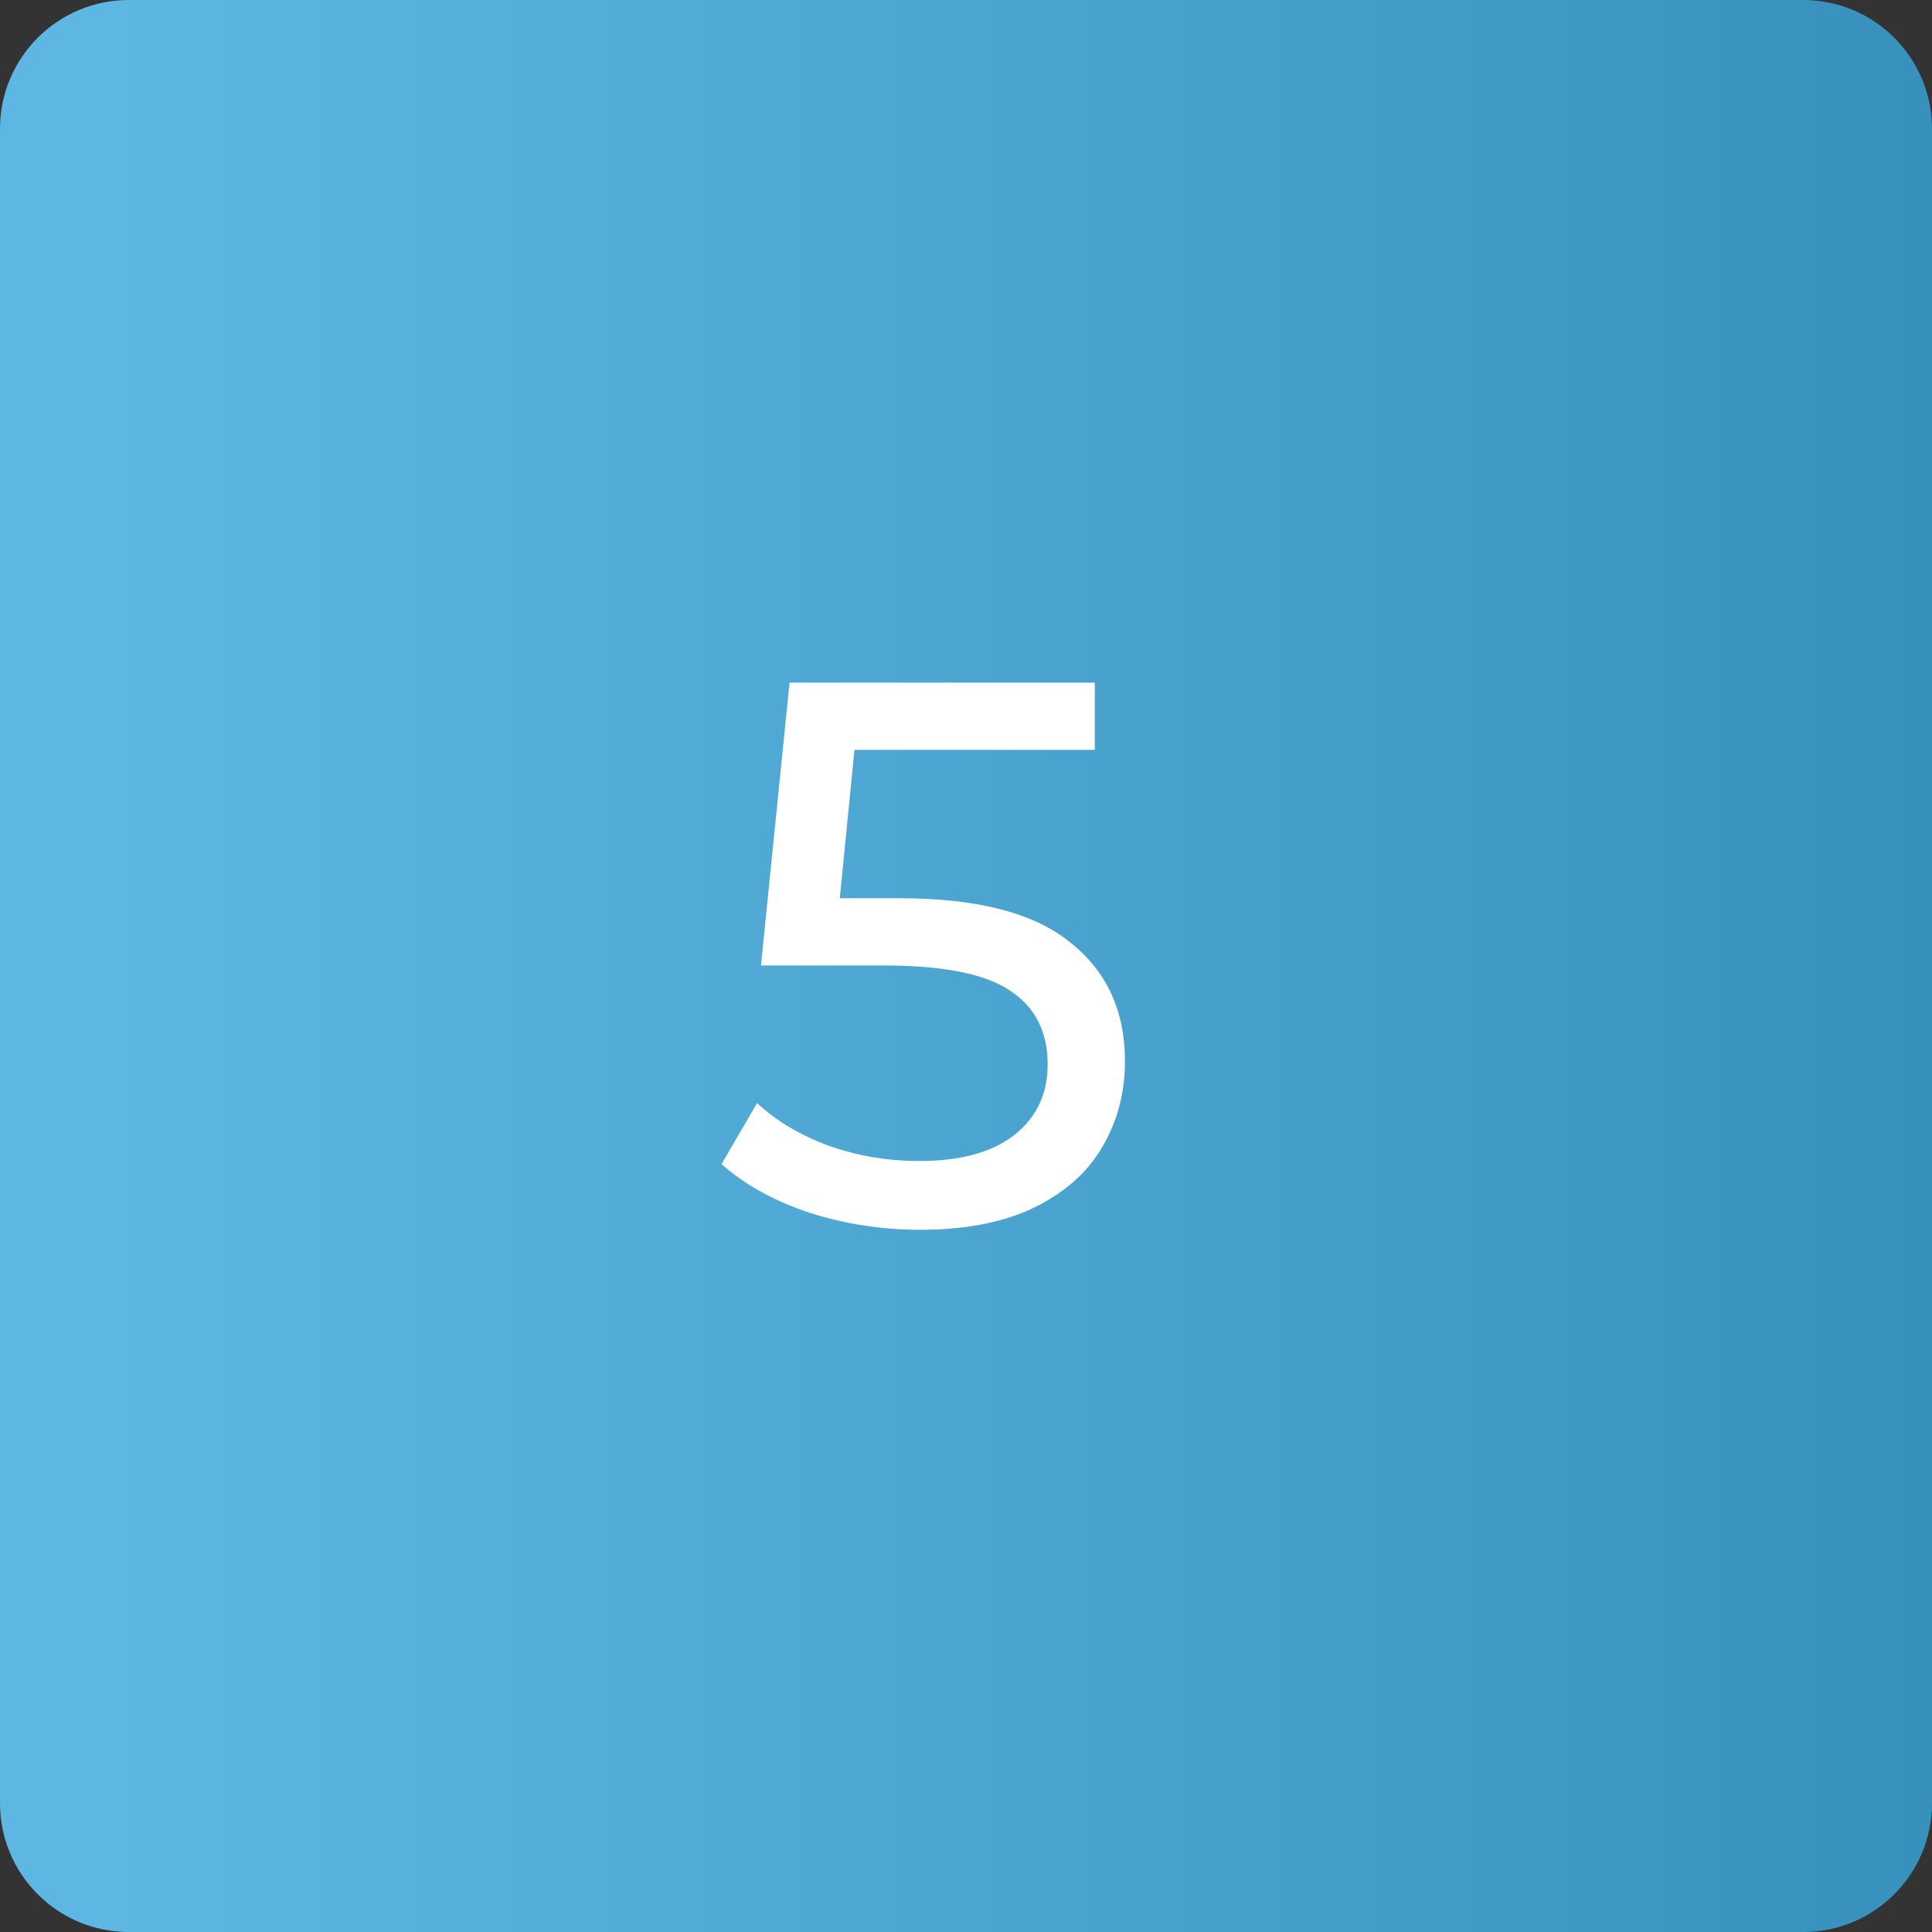
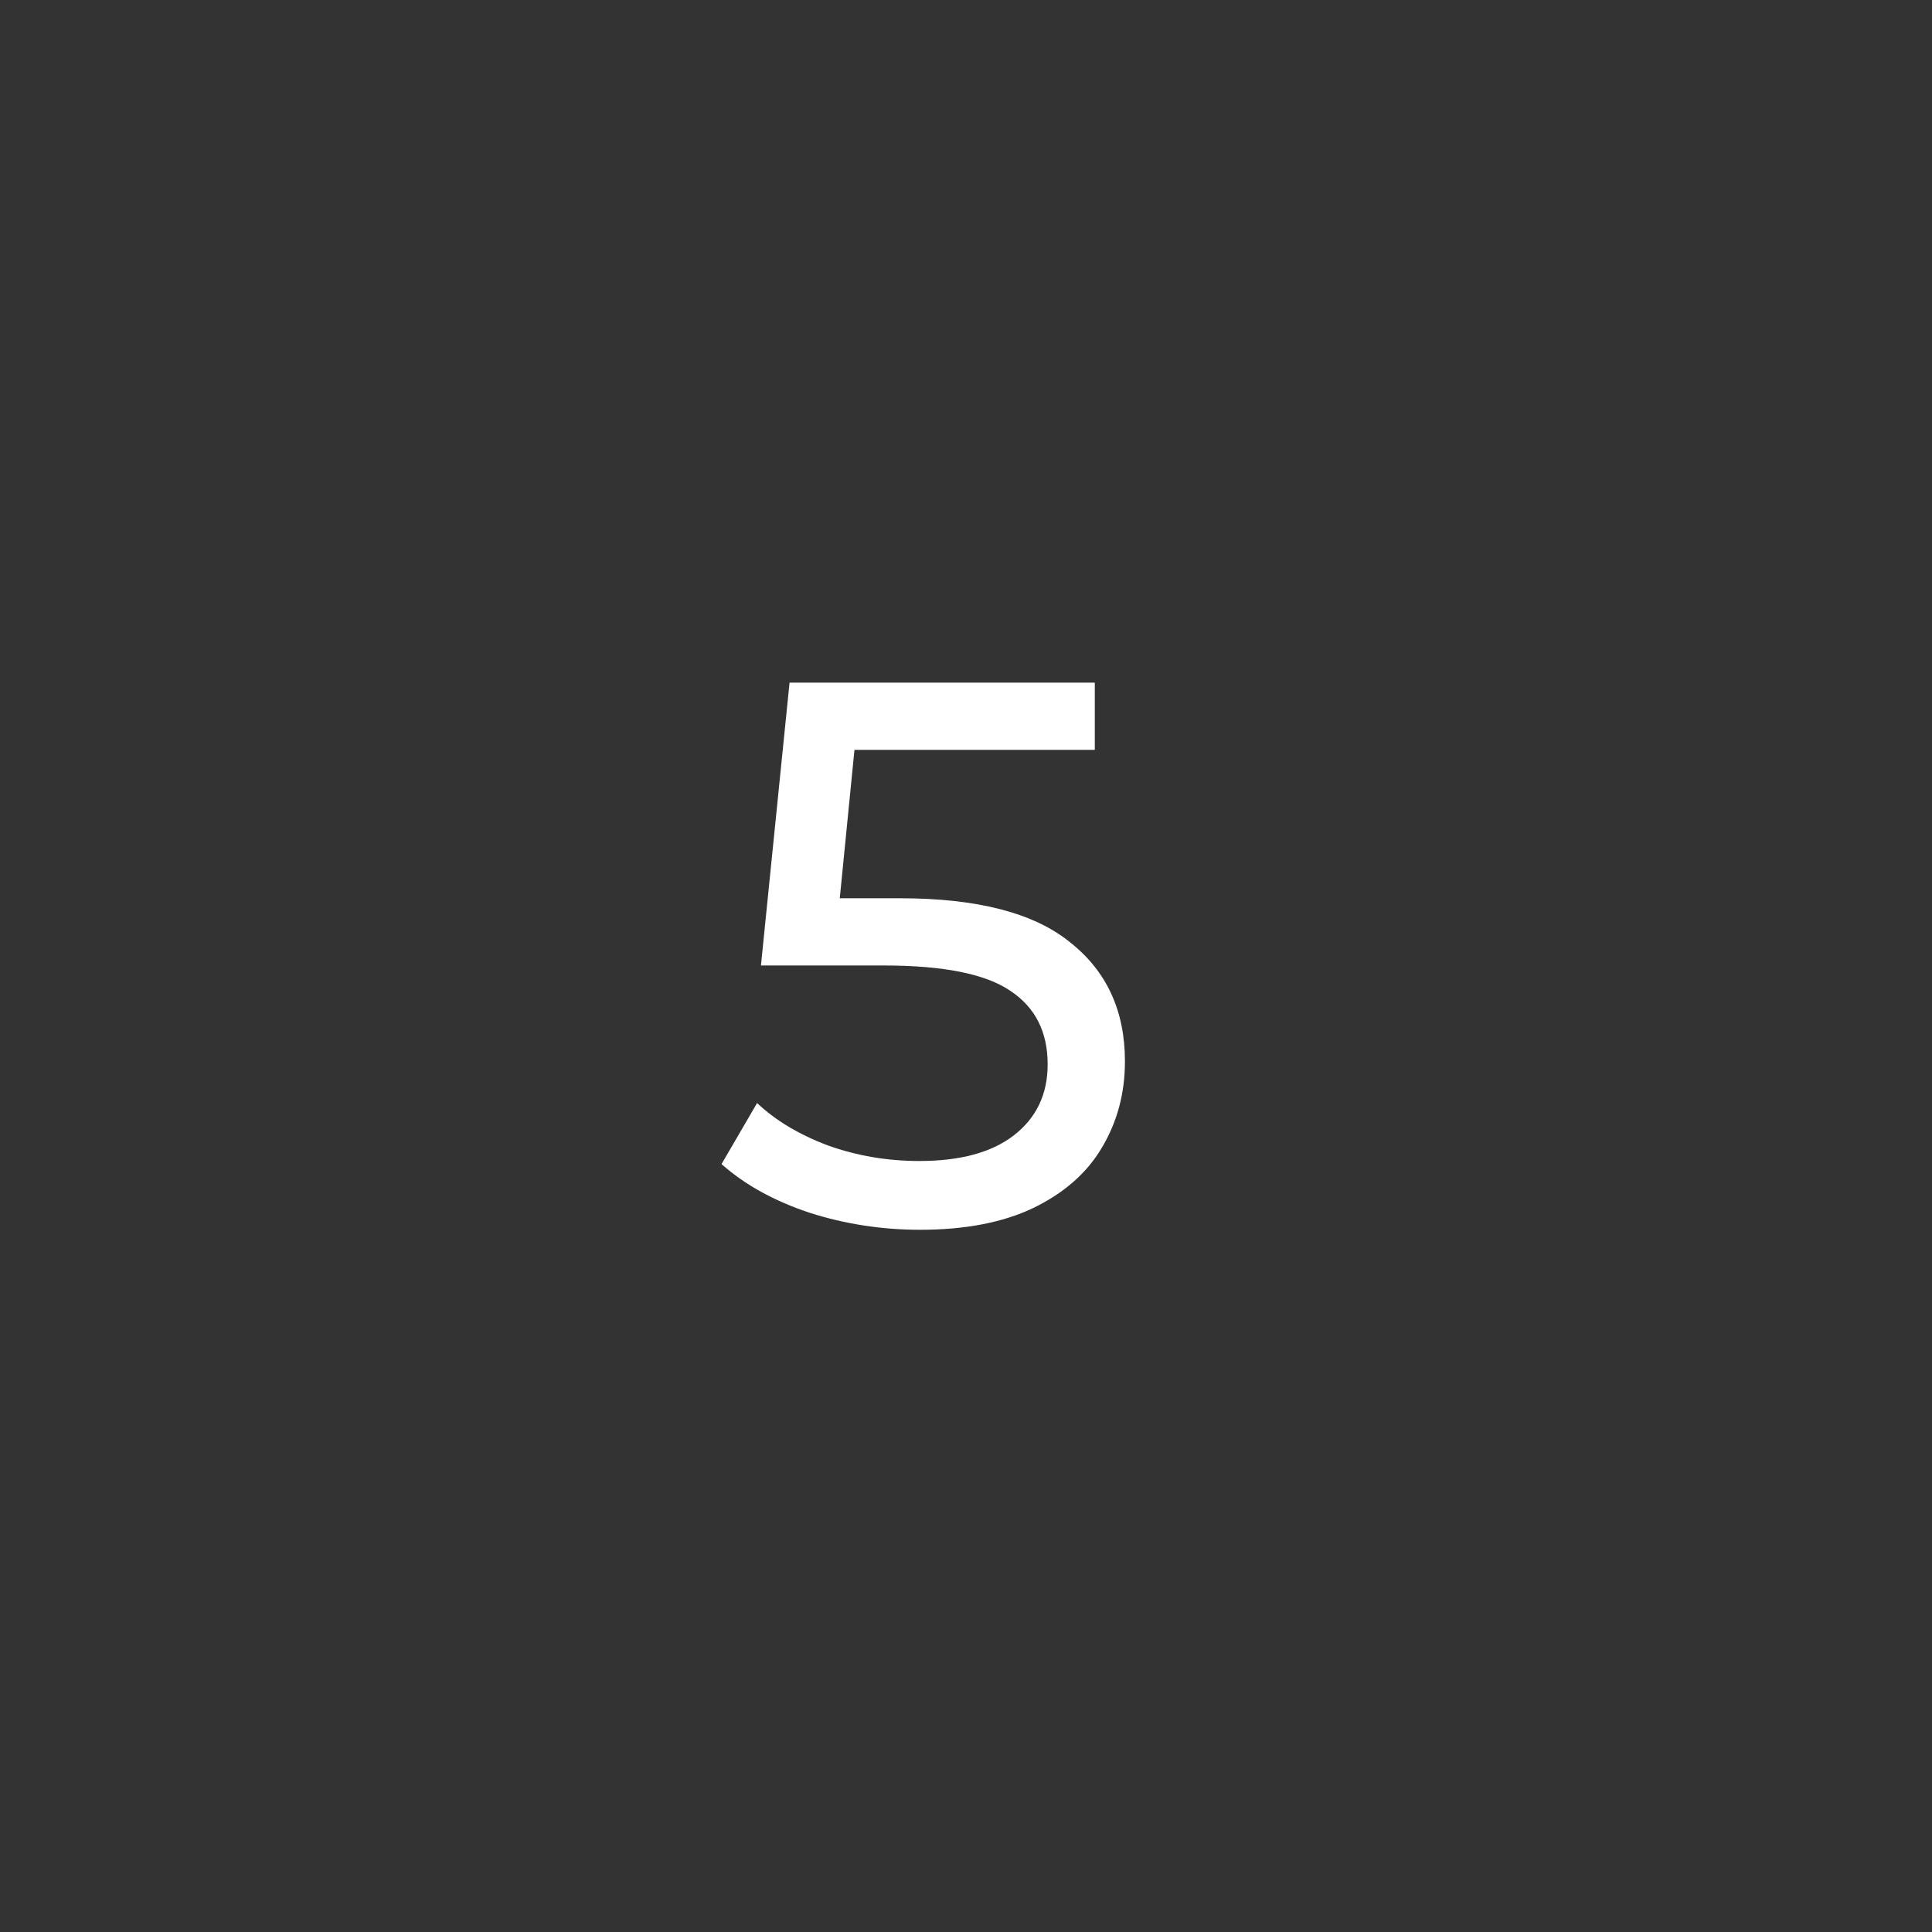
<svg xmlns="http://www.w3.org/2000/svg" width="120" height="120" viewBox="0 0 120 120" fill="none">
  <rect x="0" y="0" width="120" height="120" fill="#333333" stroke="none" />
-   <path d="M0 8C0 3.582 3.582 0 8 0H112C116.418 0 120 3.582 120 8V112C120 116.418 116.418 120 112 120H8C3.582 120 0 116.418 0 112V8Z" fill="url(#paint0_linear_821_1019)" />
  <path d="M55.904 55.792C60.704 55.792 64.224 56.704 66.464 58.528C68.736 60.32 69.872 62.784 69.872 65.92C69.872 67.904 69.392 69.696 68.432 71.296C67.504 72.864 66.08 74.112 64.16 75.04C62.272 75.936 59.936 76.384 57.152 76.384C54.784 76.384 52.496 76.032 50.288 75.328C48.08 74.592 46.256 73.584 44.816 72.304L47.024 68.512C48.176 69.6 49.648 70.48 51.44 71.152C53.232 71.792 55.12 72.112 57.104 72.112C59.632 72.112 61.584 71.584 62.96 70.528C64.368 69.44 65.072 67.968 65.072 66.112C65.072 64.096 64.304 62.576 62.768 61.552C61.232 60.496 58.608 59.968 54.896 59.968H47.264L49.04 42.4H68V46.576H53.072L52.16 55.792H55.904Z" fill="white" />
  <defs>
    <linearGradient id="paint0_linear_821_1019" x1="6.716" y1="60" x2="167.463" y2="60" gradientUnits="userSpaceOnUse">
      <stop stop-color="#5DB7E2" />
      <stop offset="1" stop-color="#2881AC" />
    </linearGradient>
  </defs>
</svg>